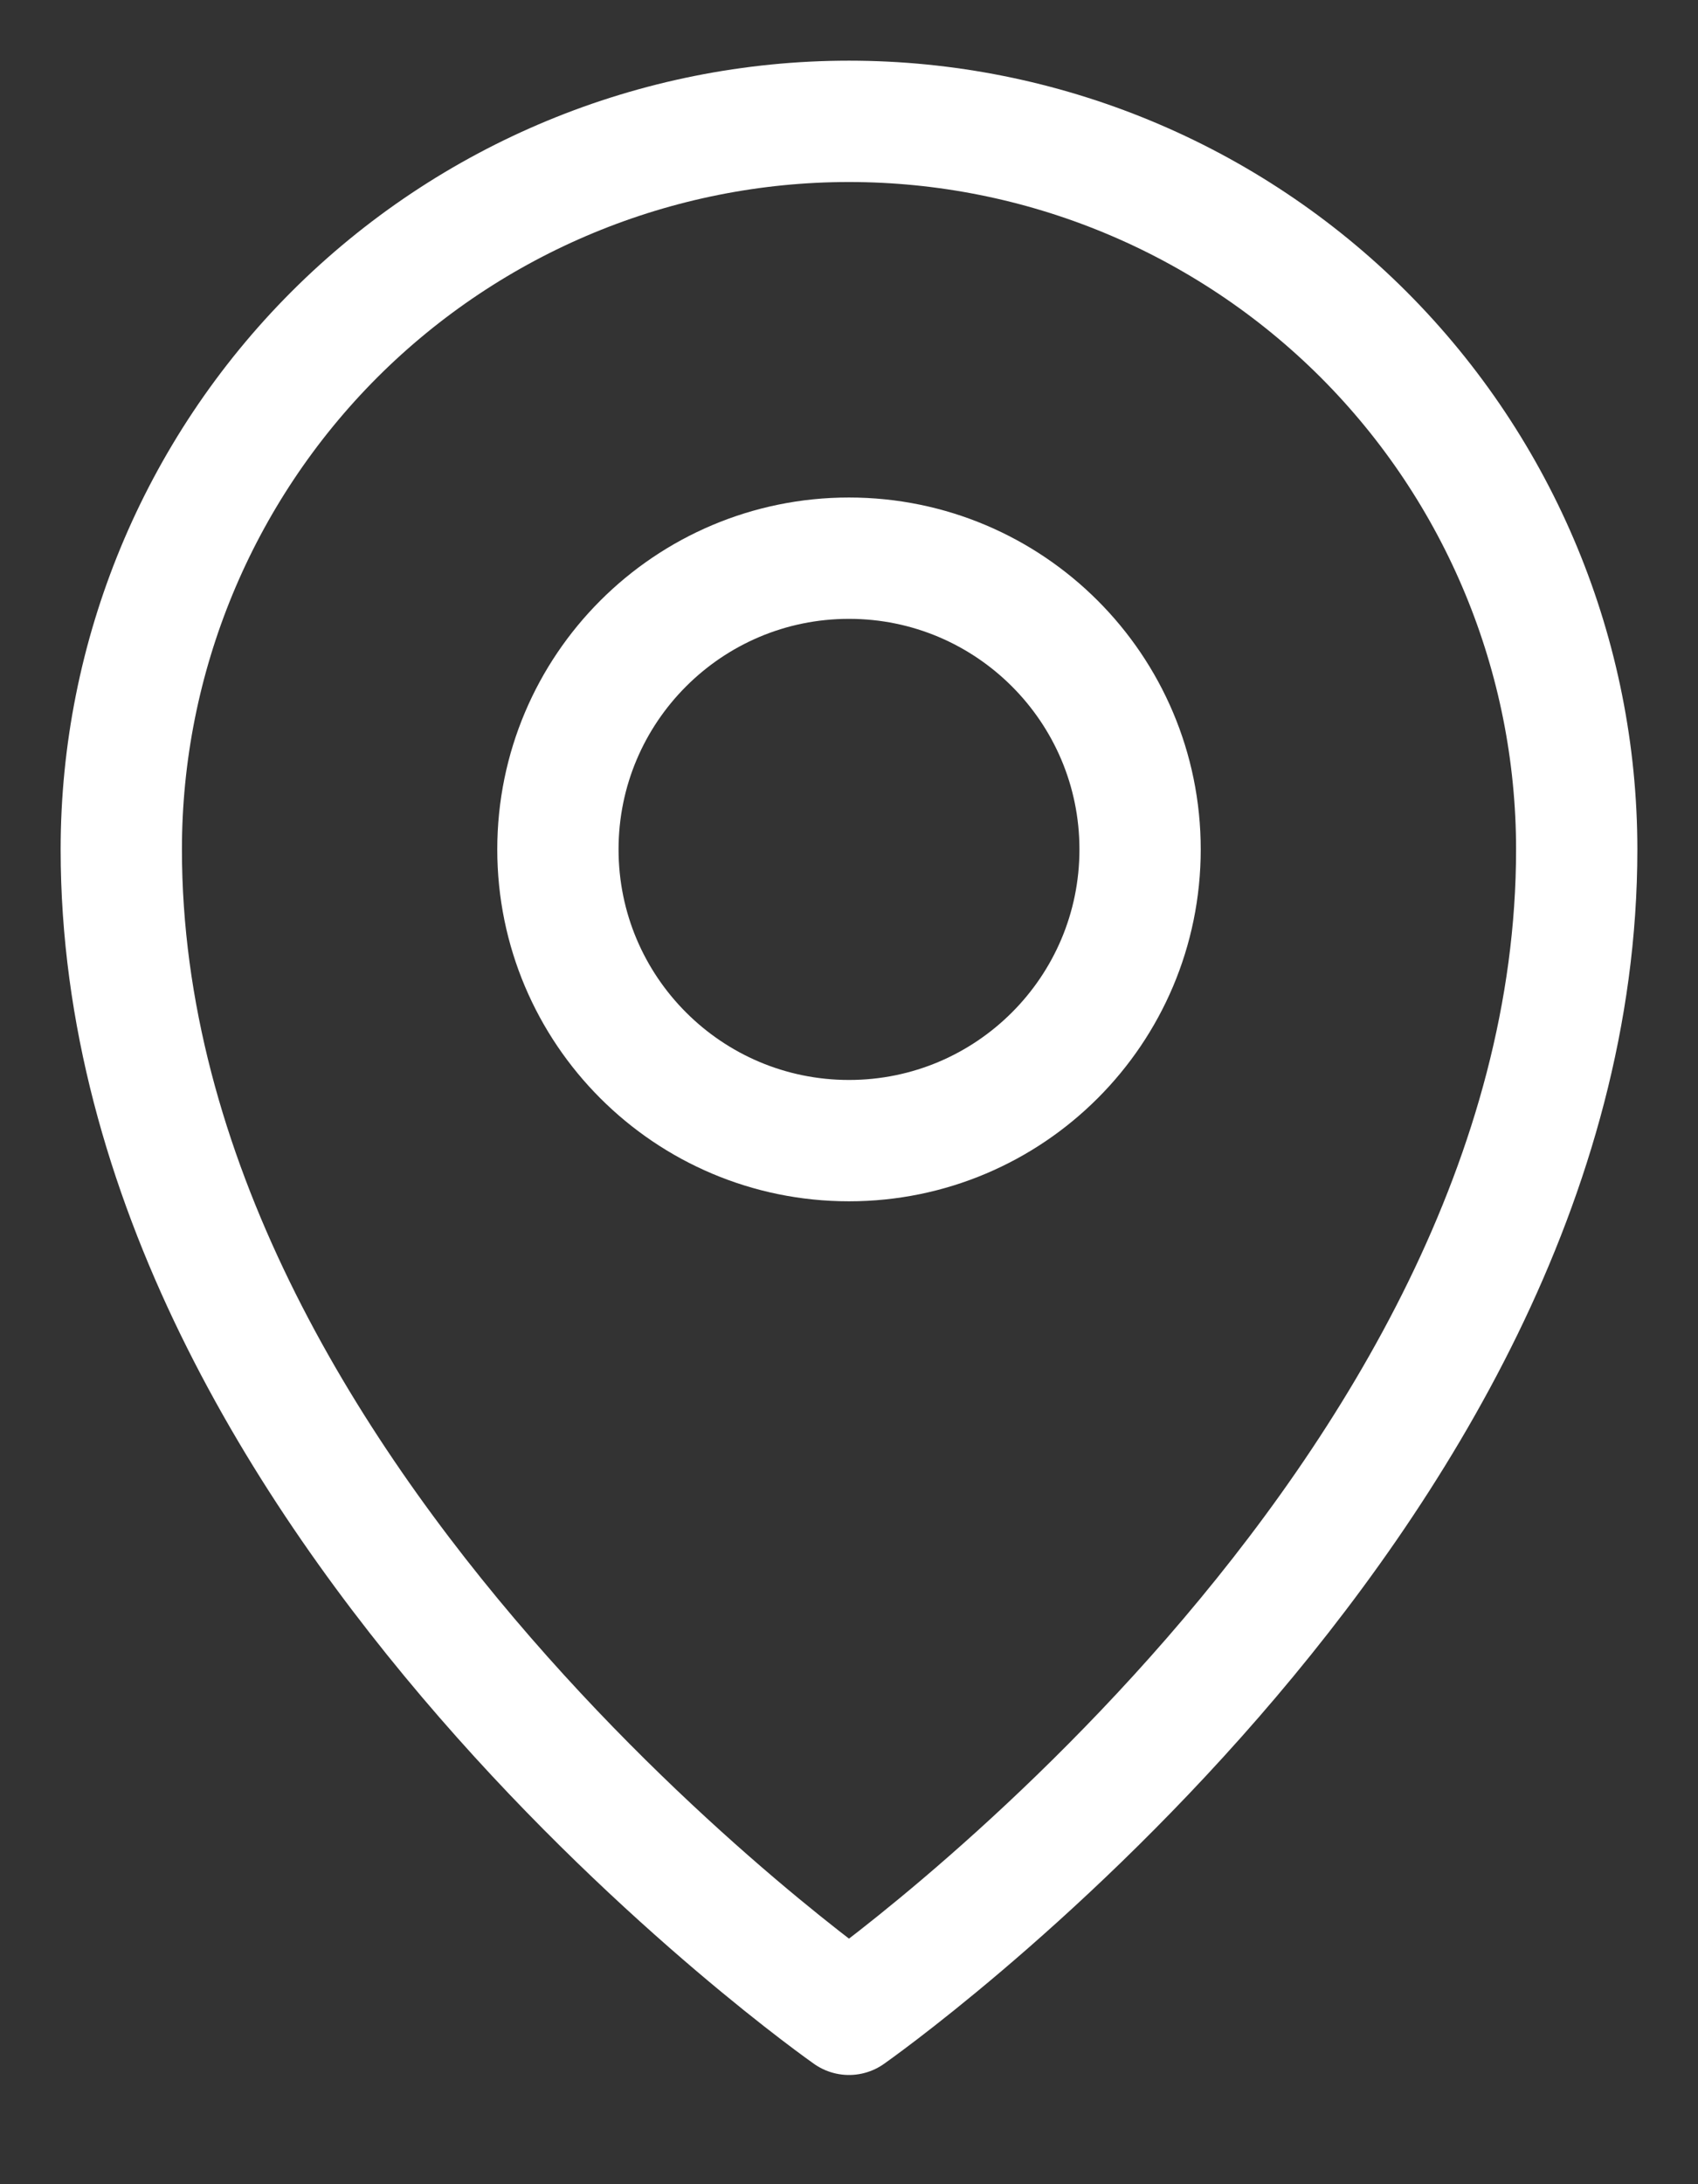
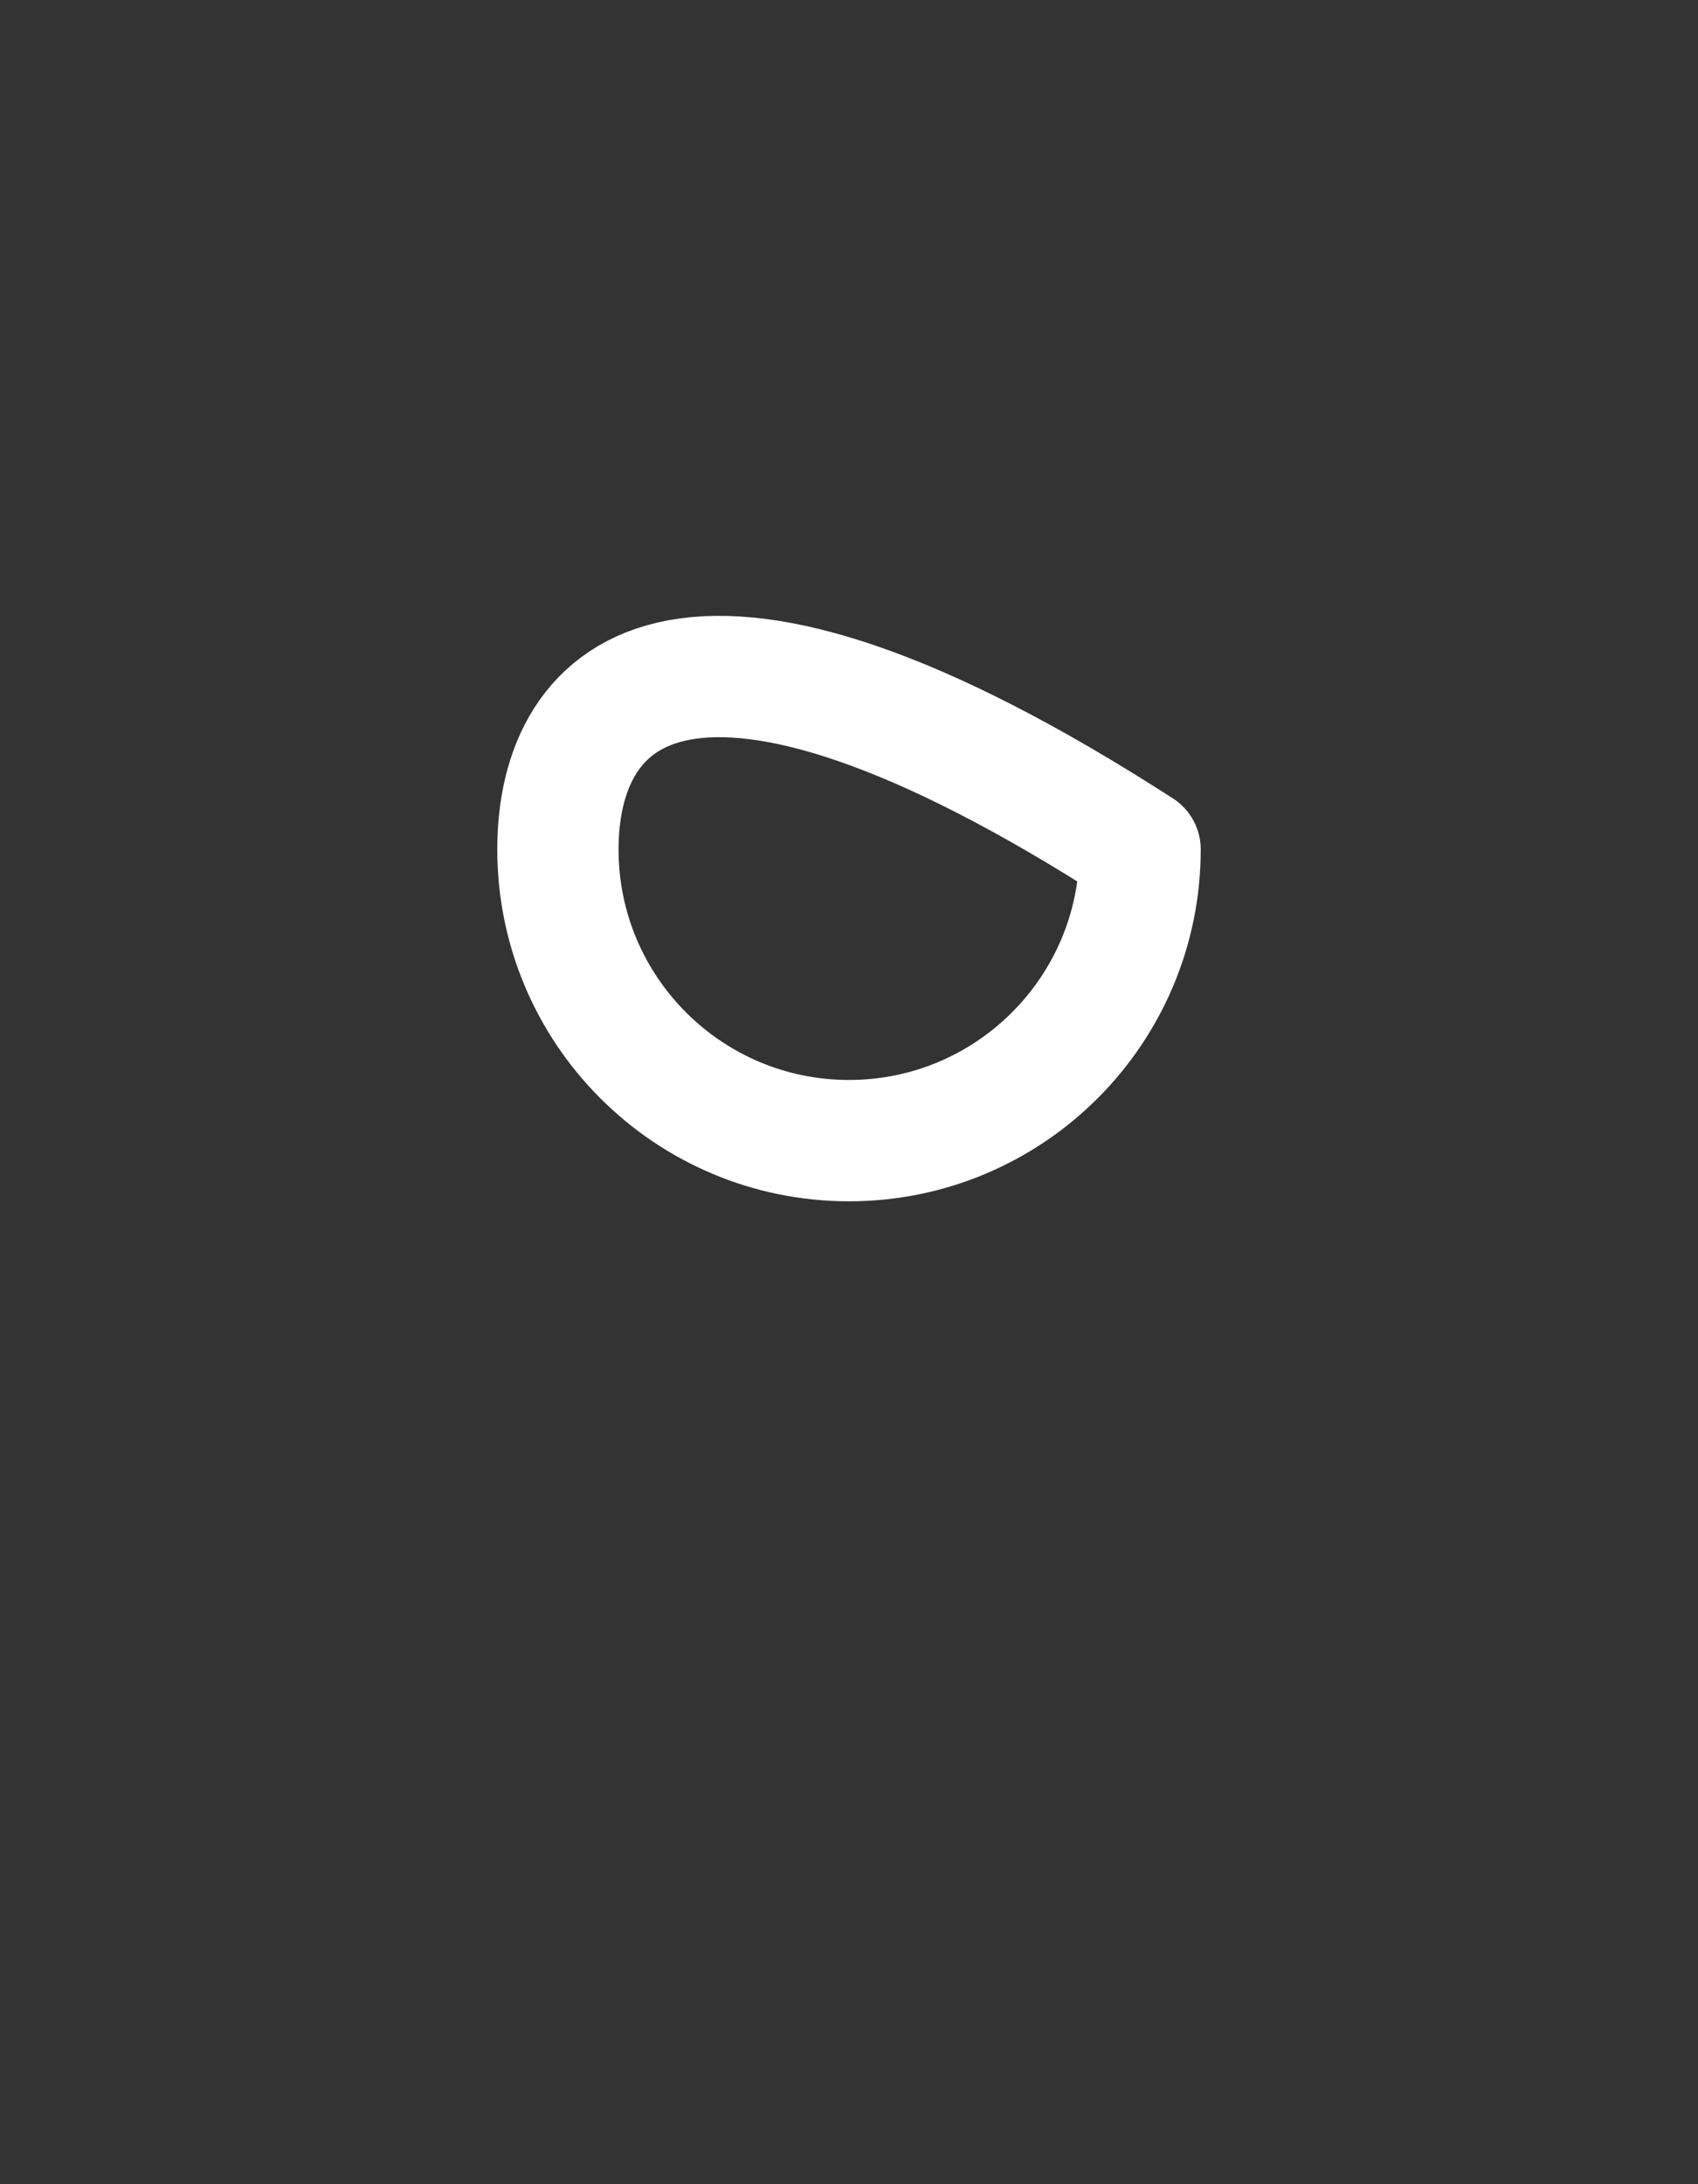
<svg xmlns="http://www.w3.org/2000/svg" width="14" height="18" viewBox="0 0 14 18" fill="none">
  <rect x="0" y="0" width="14" height="18" fill="#333333" stroke="none" />
-   <path d="M7 9.4C8.325 9.4 9.4 8.326 9.4 7C9.4 5.675 8.325 4.6 7 4.6C5.675 4.6 4.6 5.675 4.6 7C4.6 8.326 5.675 9.4 7 9.4Z" stroke="white" stroke-linecap="round" stroke-linejoin="round" />
-   <path d="M13 7C13 12.4 7 16.6 7 16.6C7 16.6 1 12.4 1 7C1 5.409 1.632 3.883 2.757 2.757C3.883 1.632 5.409 1 7 1C8.591 1 10.117 1.632 11.243 2.757C12.368 3.883 13 5.409 13 7V7Z" stroke="white" stroke-linecap="round" stroke-linejoin="round" />
+   <path d="M7 9.4C8.325 9.4 9.4 8.326 9.4 7C5.675 4.6 4.6 5.675 4.6 7C4.6 8.326 5.675 9.4 7 9.4Z" stroke="white" stroke-linecap="round" stroke-linejoin="round" />
</svg>